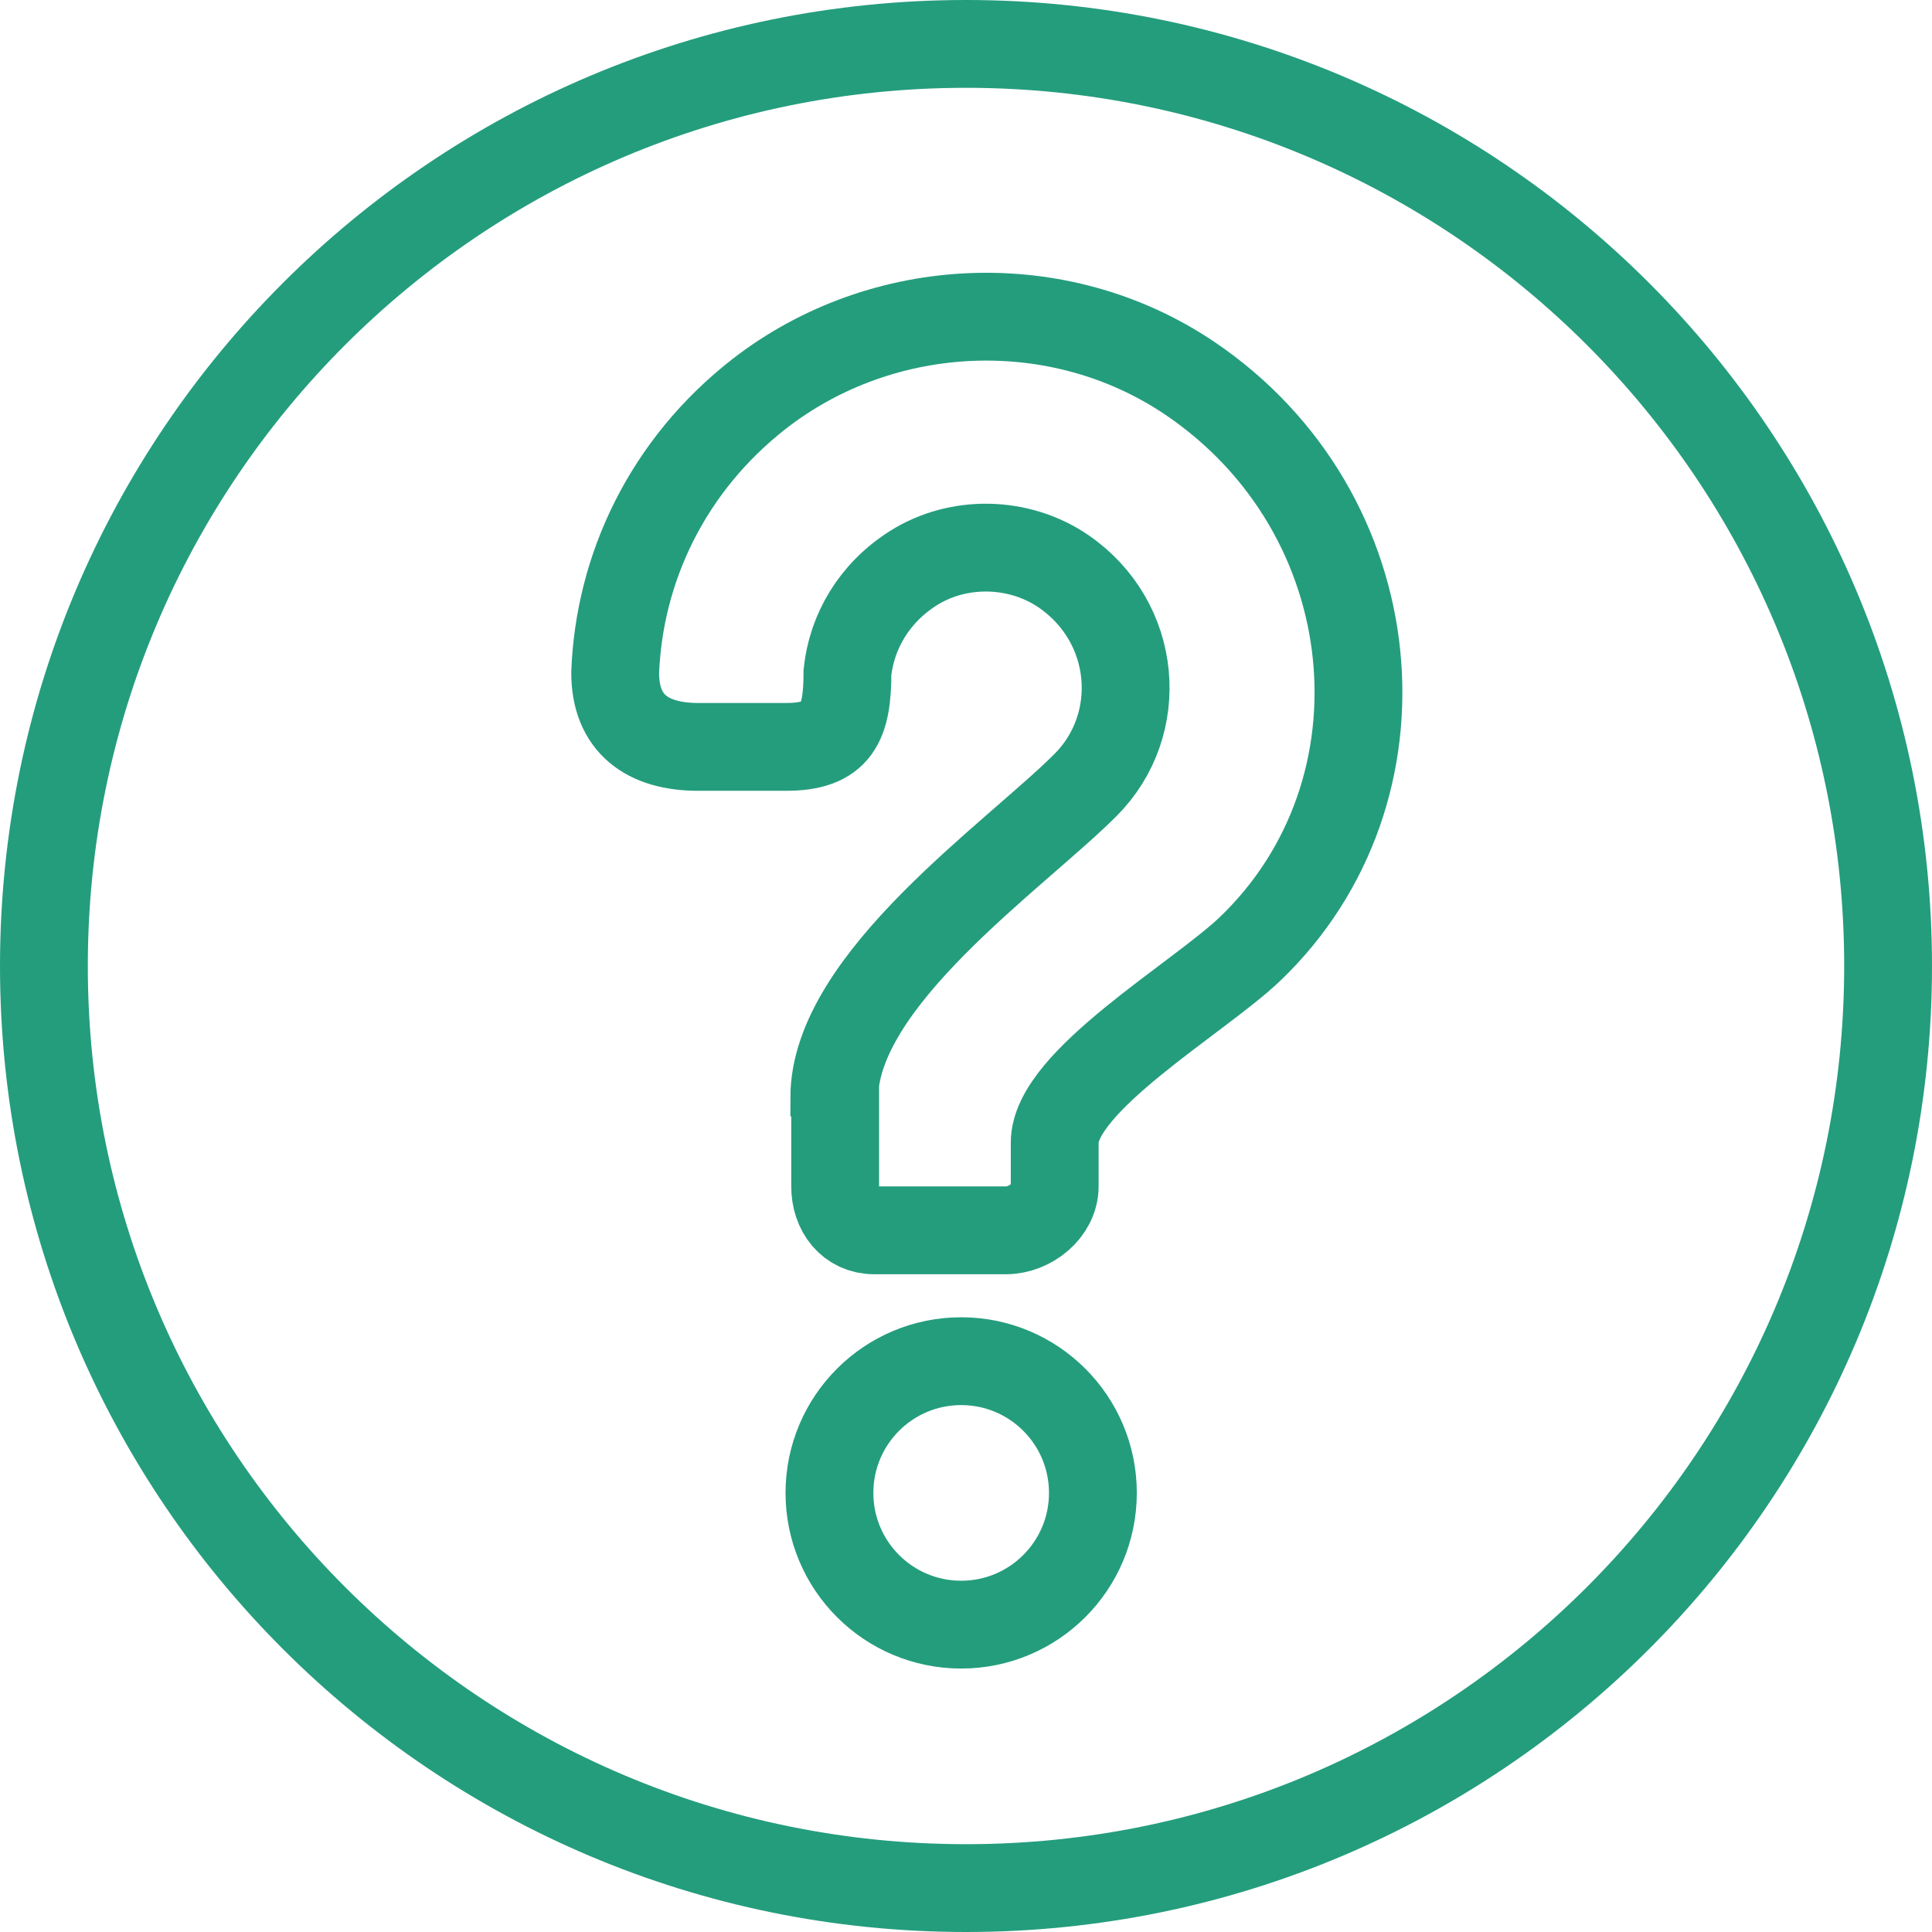
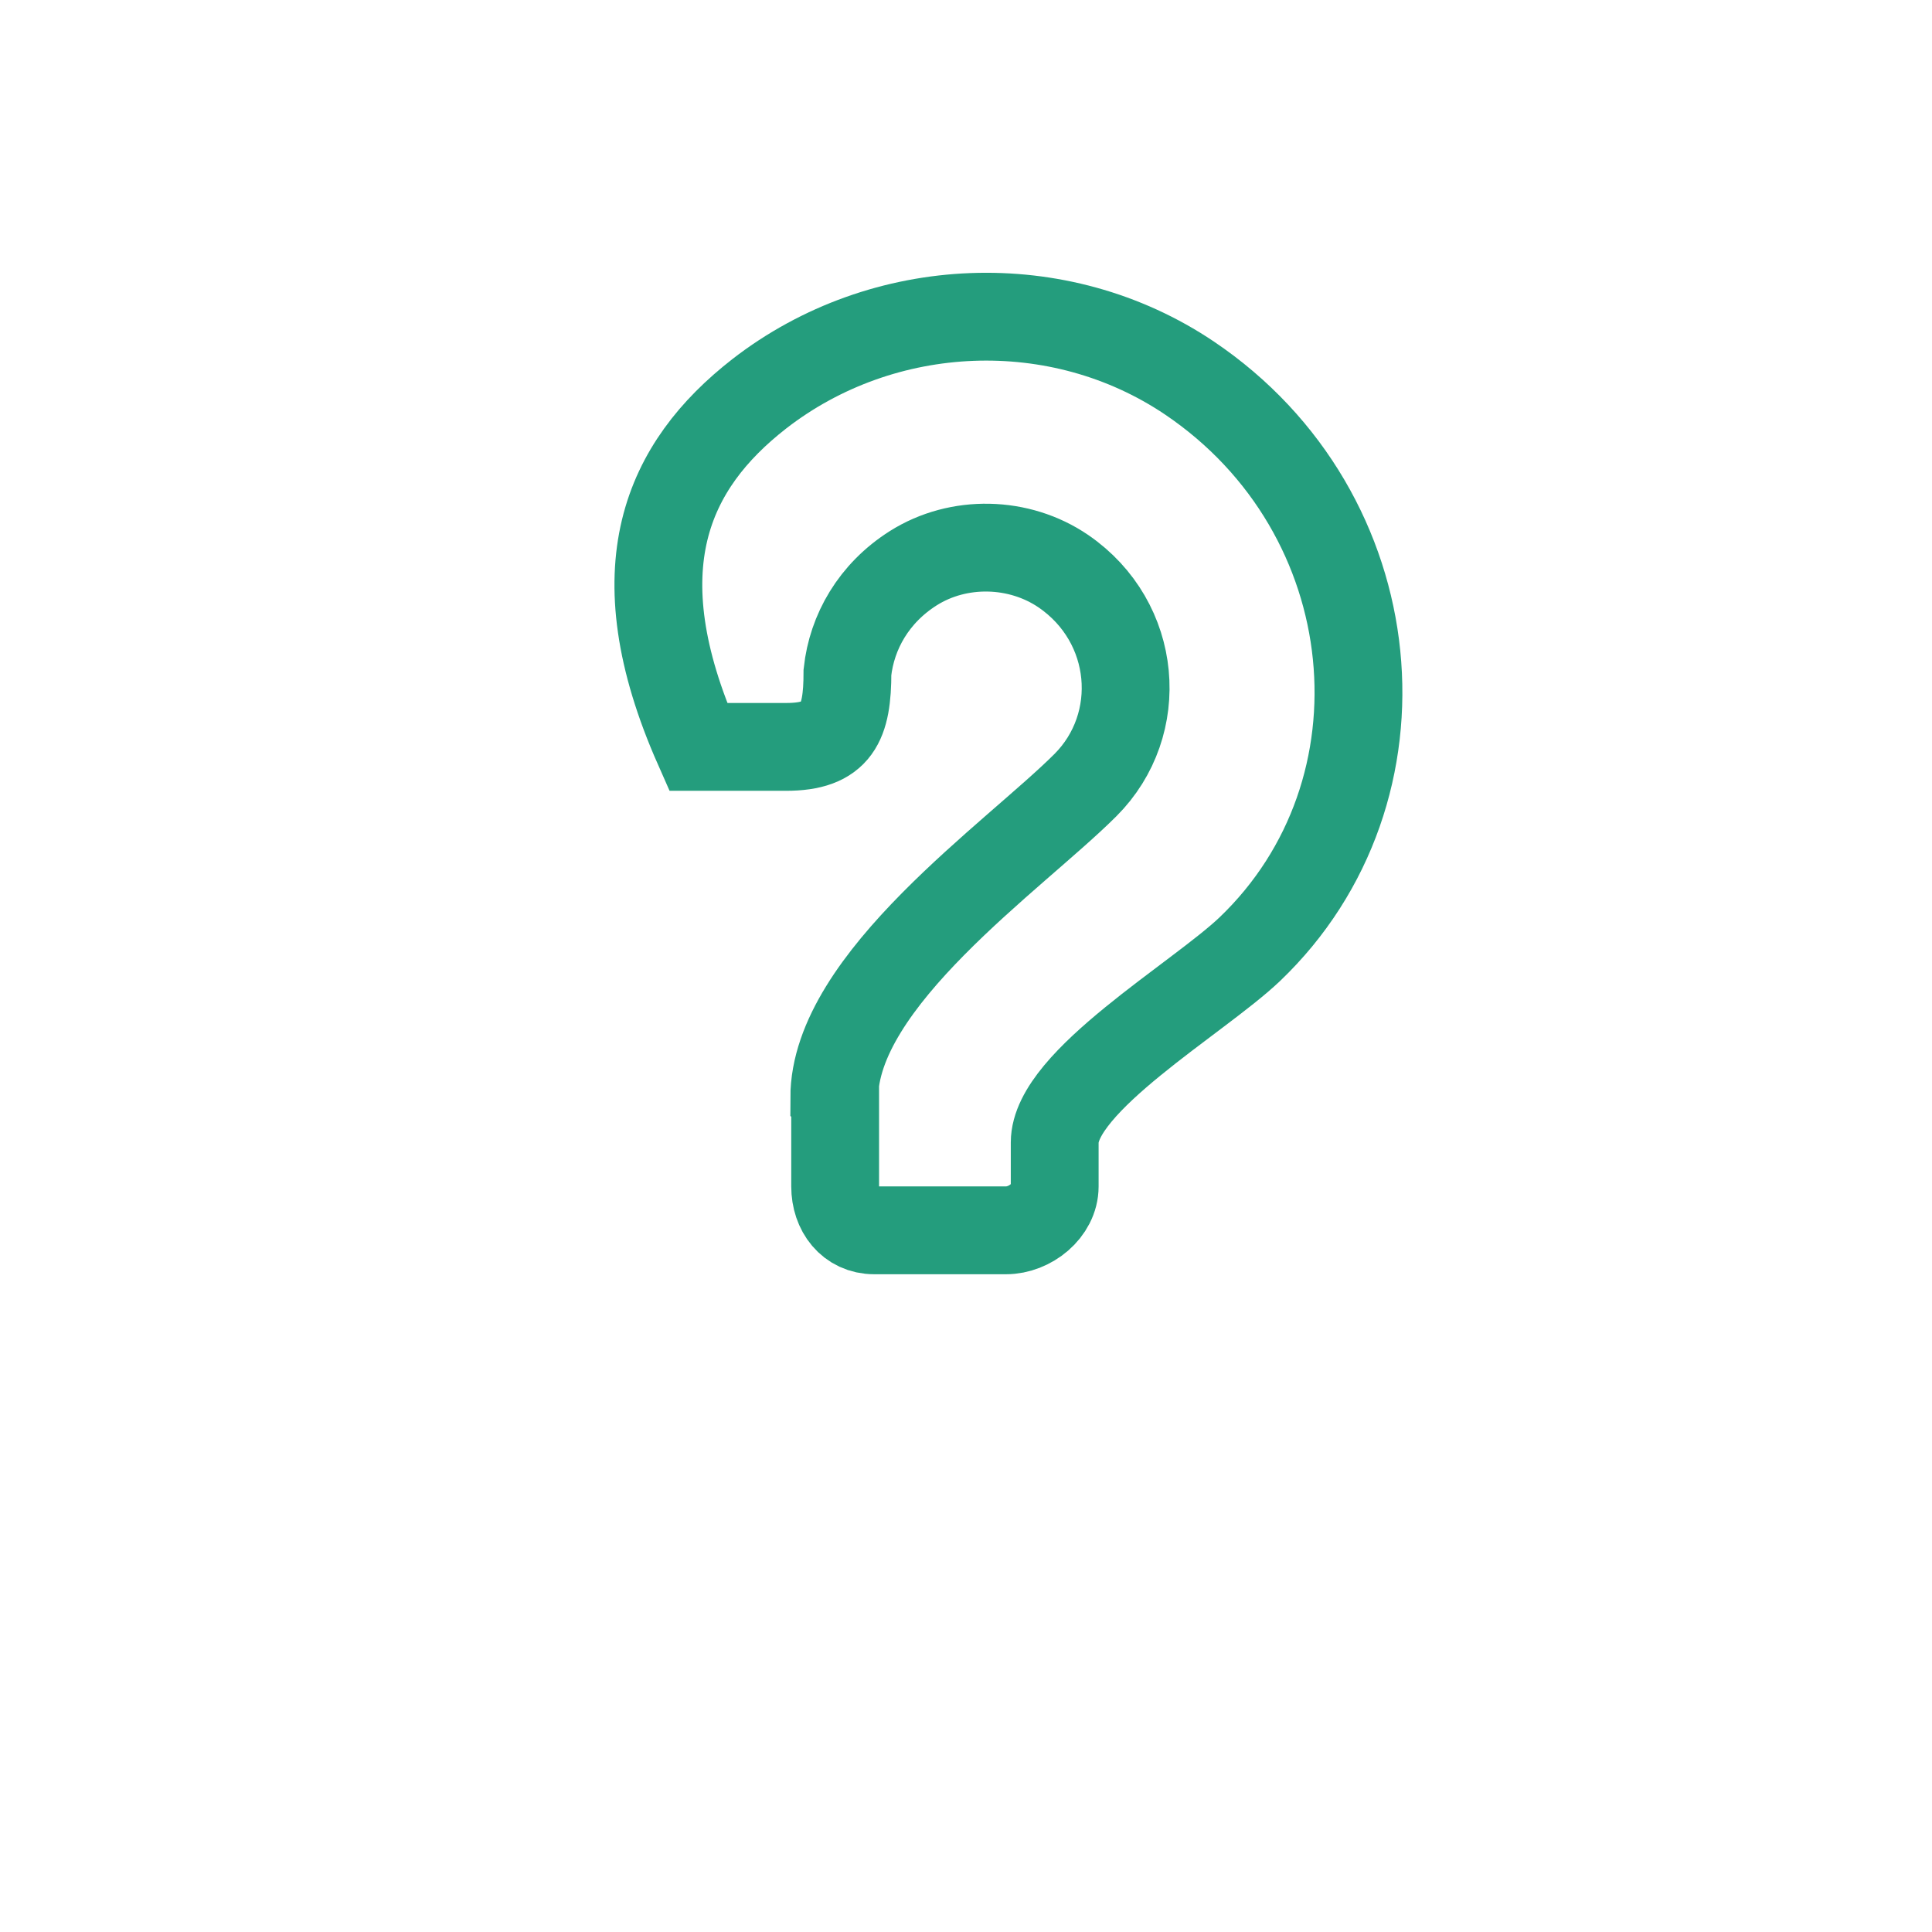
<svg xmlns="http://www.w3.org/2000/svg" width="44" height="44" viewBox="0 0 44 44" fill="none">
  <g clip-path="url(#clip0_680_2650)">
-     <path d="M21.89 37C23.547 37 24.89 35.657 24.89 34C24.89 32.343 23.547 31 21.89 31C20.233 31 18.89 32.343 18.89 34C18.89 35.657 20.233 37 21.89 37Z" stroke="#249D7D" stroke-width="2" stroke-miterlimit="10" />
-     <path d="M19 25C19 22.32 23.1 19.5 24.72 17.88C26.1 16.5 25.91 14.17 24.22 13.01C23.21 12.32 21.83 12.29 20.8 12.94C19.9 13.51 19.4 14.39 19.3 15.31C19.3 16.47 19.07 17.01 17.9 17.01H15.9C14.74 17.01 14.01 16.48 14.01 15.32C14.1 12.94 15.2 10.6 17.29 8.97C20.11 6.78 24.12 6.61 27.09 8.61C31.64 11.68 32.23 18.02 28.46 21.62C27.28 22.74 24.02 24.63 24.02 26.02V27.02C24.02 27.57 23.46 28.02 22.91 28.02H19.91C19.36 28.02 19.02 27.57 19.02 27.02V25.02L19 25Z" stroke="#249D7D" stroke-width="2" stroke-miterlimit="10" />
-     <path d="M22 43C33.598 43 43 33.598 43 22C43 10.402 33.598 1 22 1C10.402 1 1 10.402 1 22C1 33.598 10.402 43 22 43Z" stroke="#249D7D" stroke-width="2" stroke-miterlimit="10" />
+     <path d="M19 25C19 22.32 23.1 19.5 24.72 17.88C26.1 16.5 25.91 14.17 24.22 13.01C23.21 12.32 21.83 12.29 20.8 12.94C19.9 13.51 19.4 14.39 19.3 15.31C19.3 16.47 19.07 17.01 17.9 17.01H15.9C14.1 12.94 15.2 10.6 17.29 8.97C20.11 6.78 24.12 6.61 27.09 8.61C31.64 11.68 32.23 18.02 28.46 21.62C27.28 22.74 24.02 24.63 24.02 26.02V27.02C24.02 27.57 23.46 28.02 22.91 28.02H19.91C19.36 28.02 19.02 27.57 19.02 27.02V25.02L19 25Z" stroke="#249D7D" stroke-width="2" stroke-miterlimit="10" />
  </g>
  <defs>
    <clipPath id="clip0_680_2650">
      <rect width="44" height="44" fill="white" />
    </clipPath>
  </defs>
</svg>